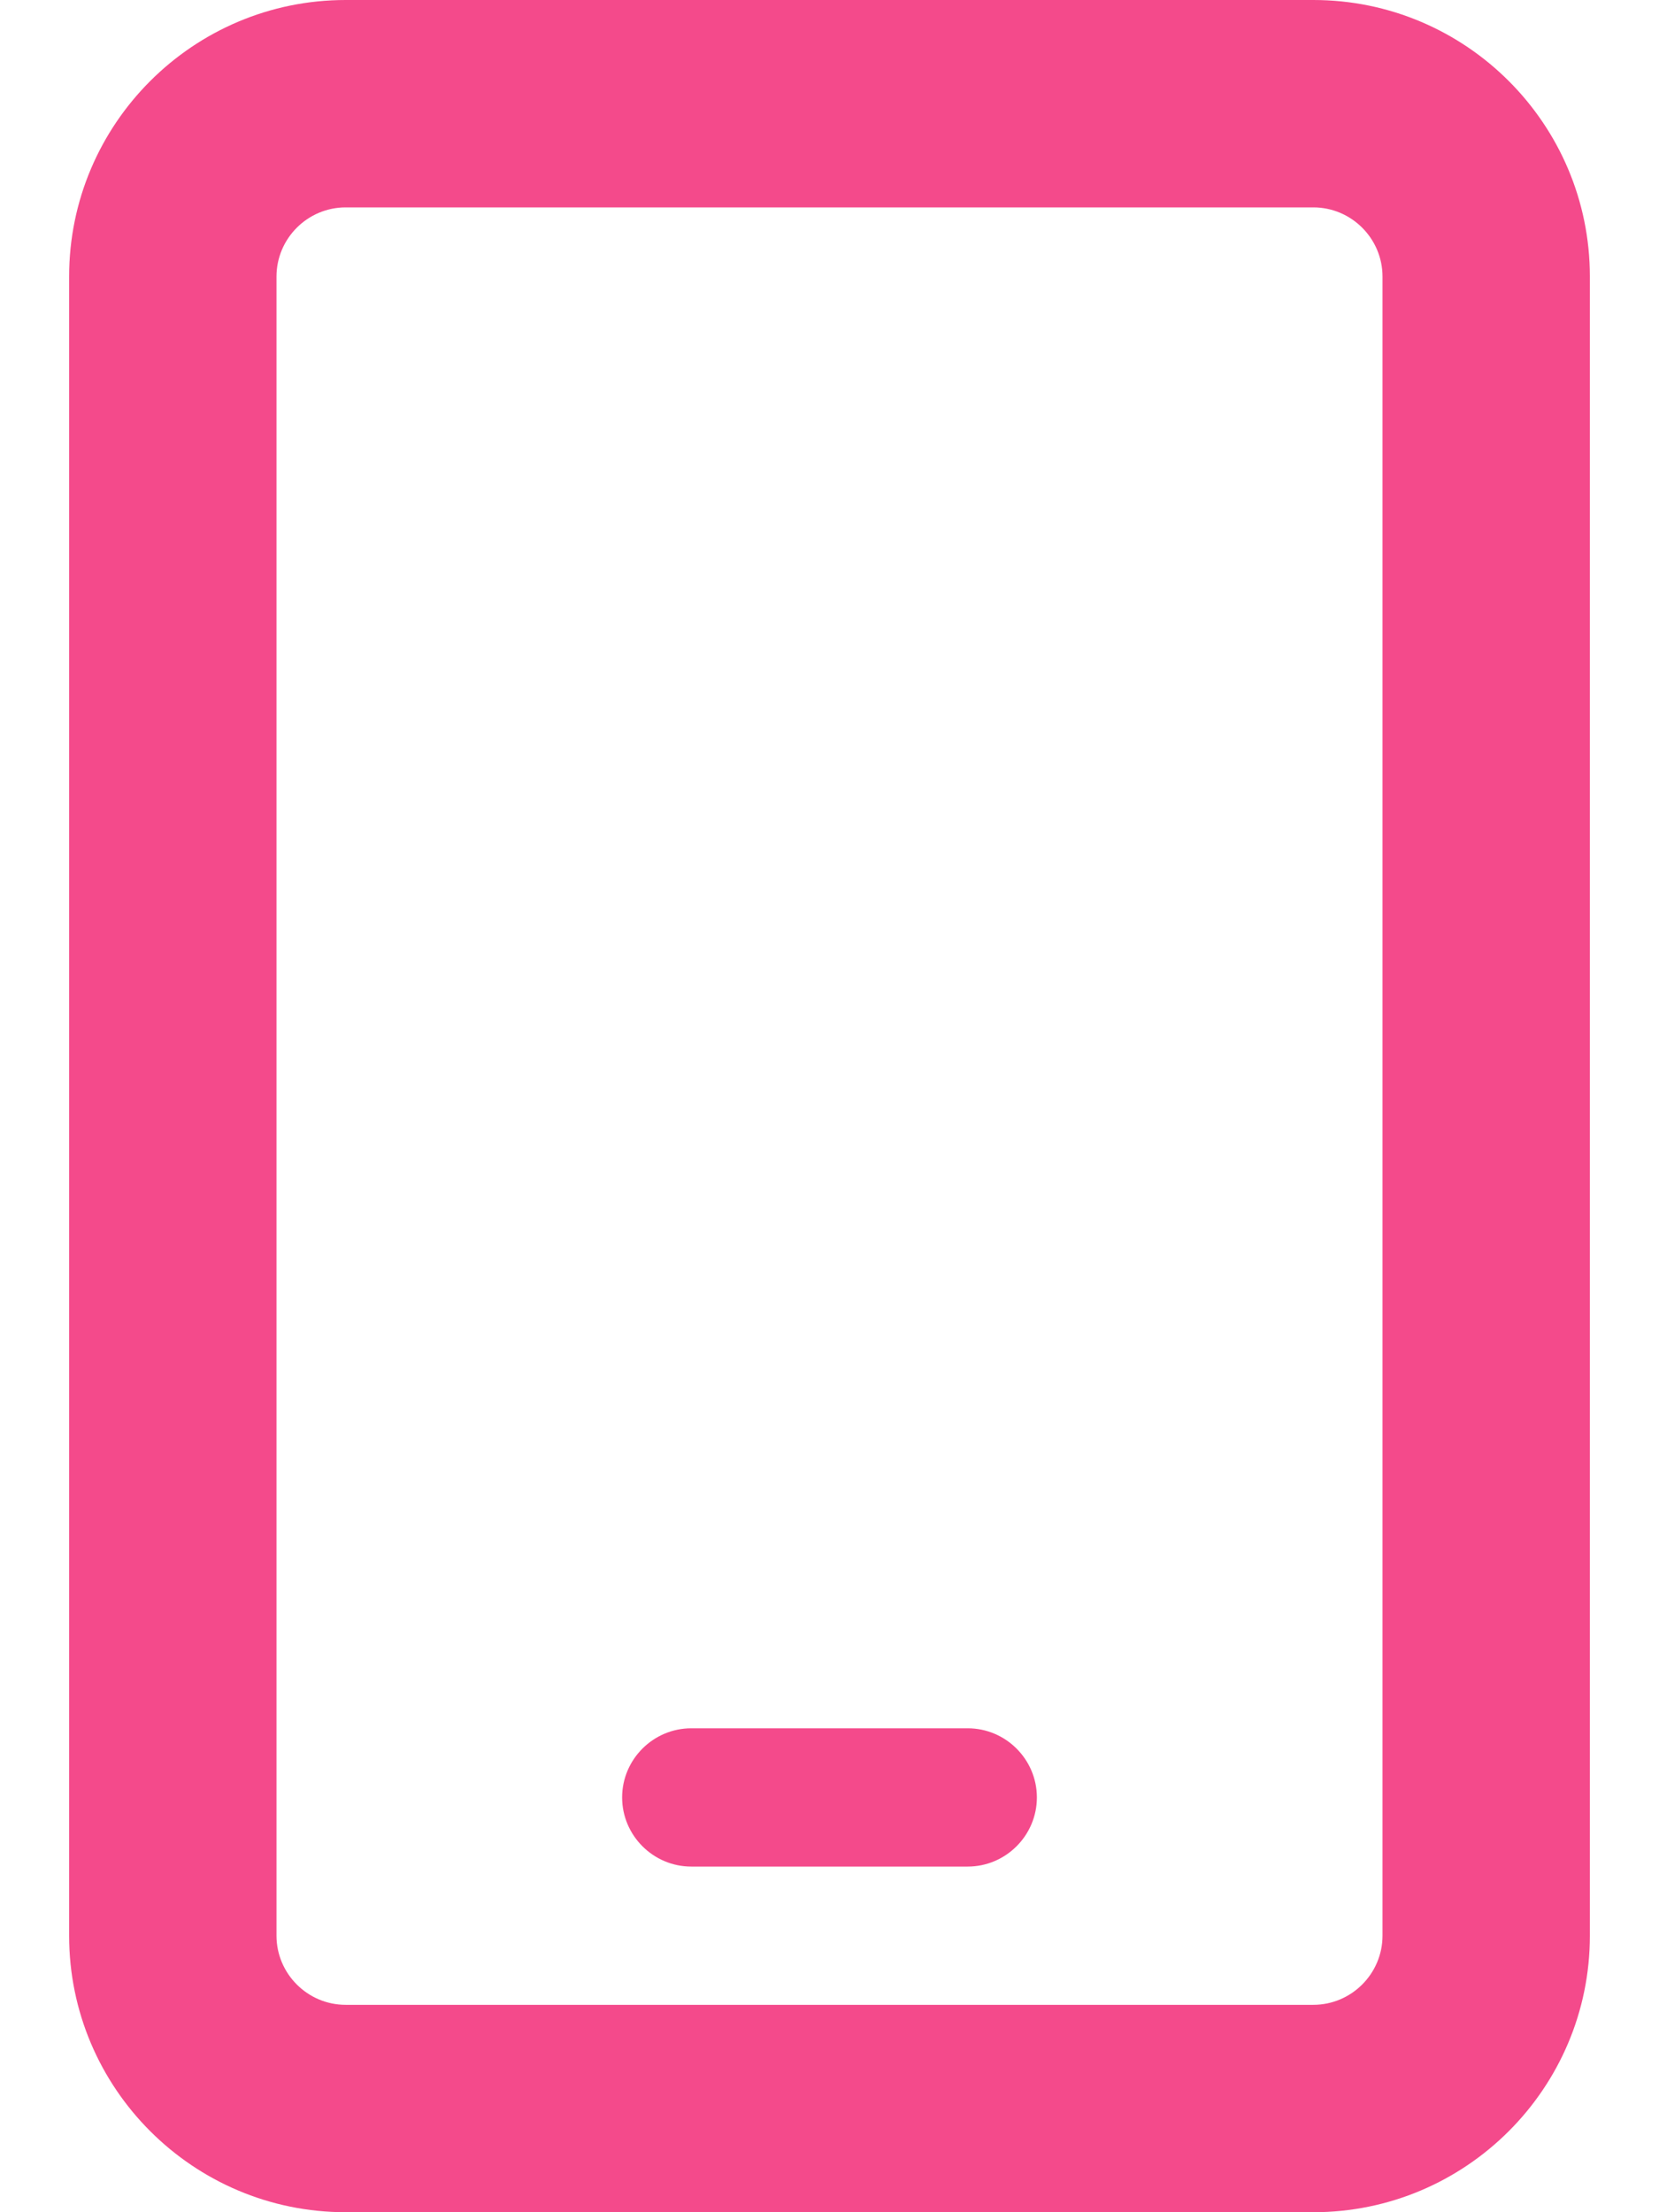
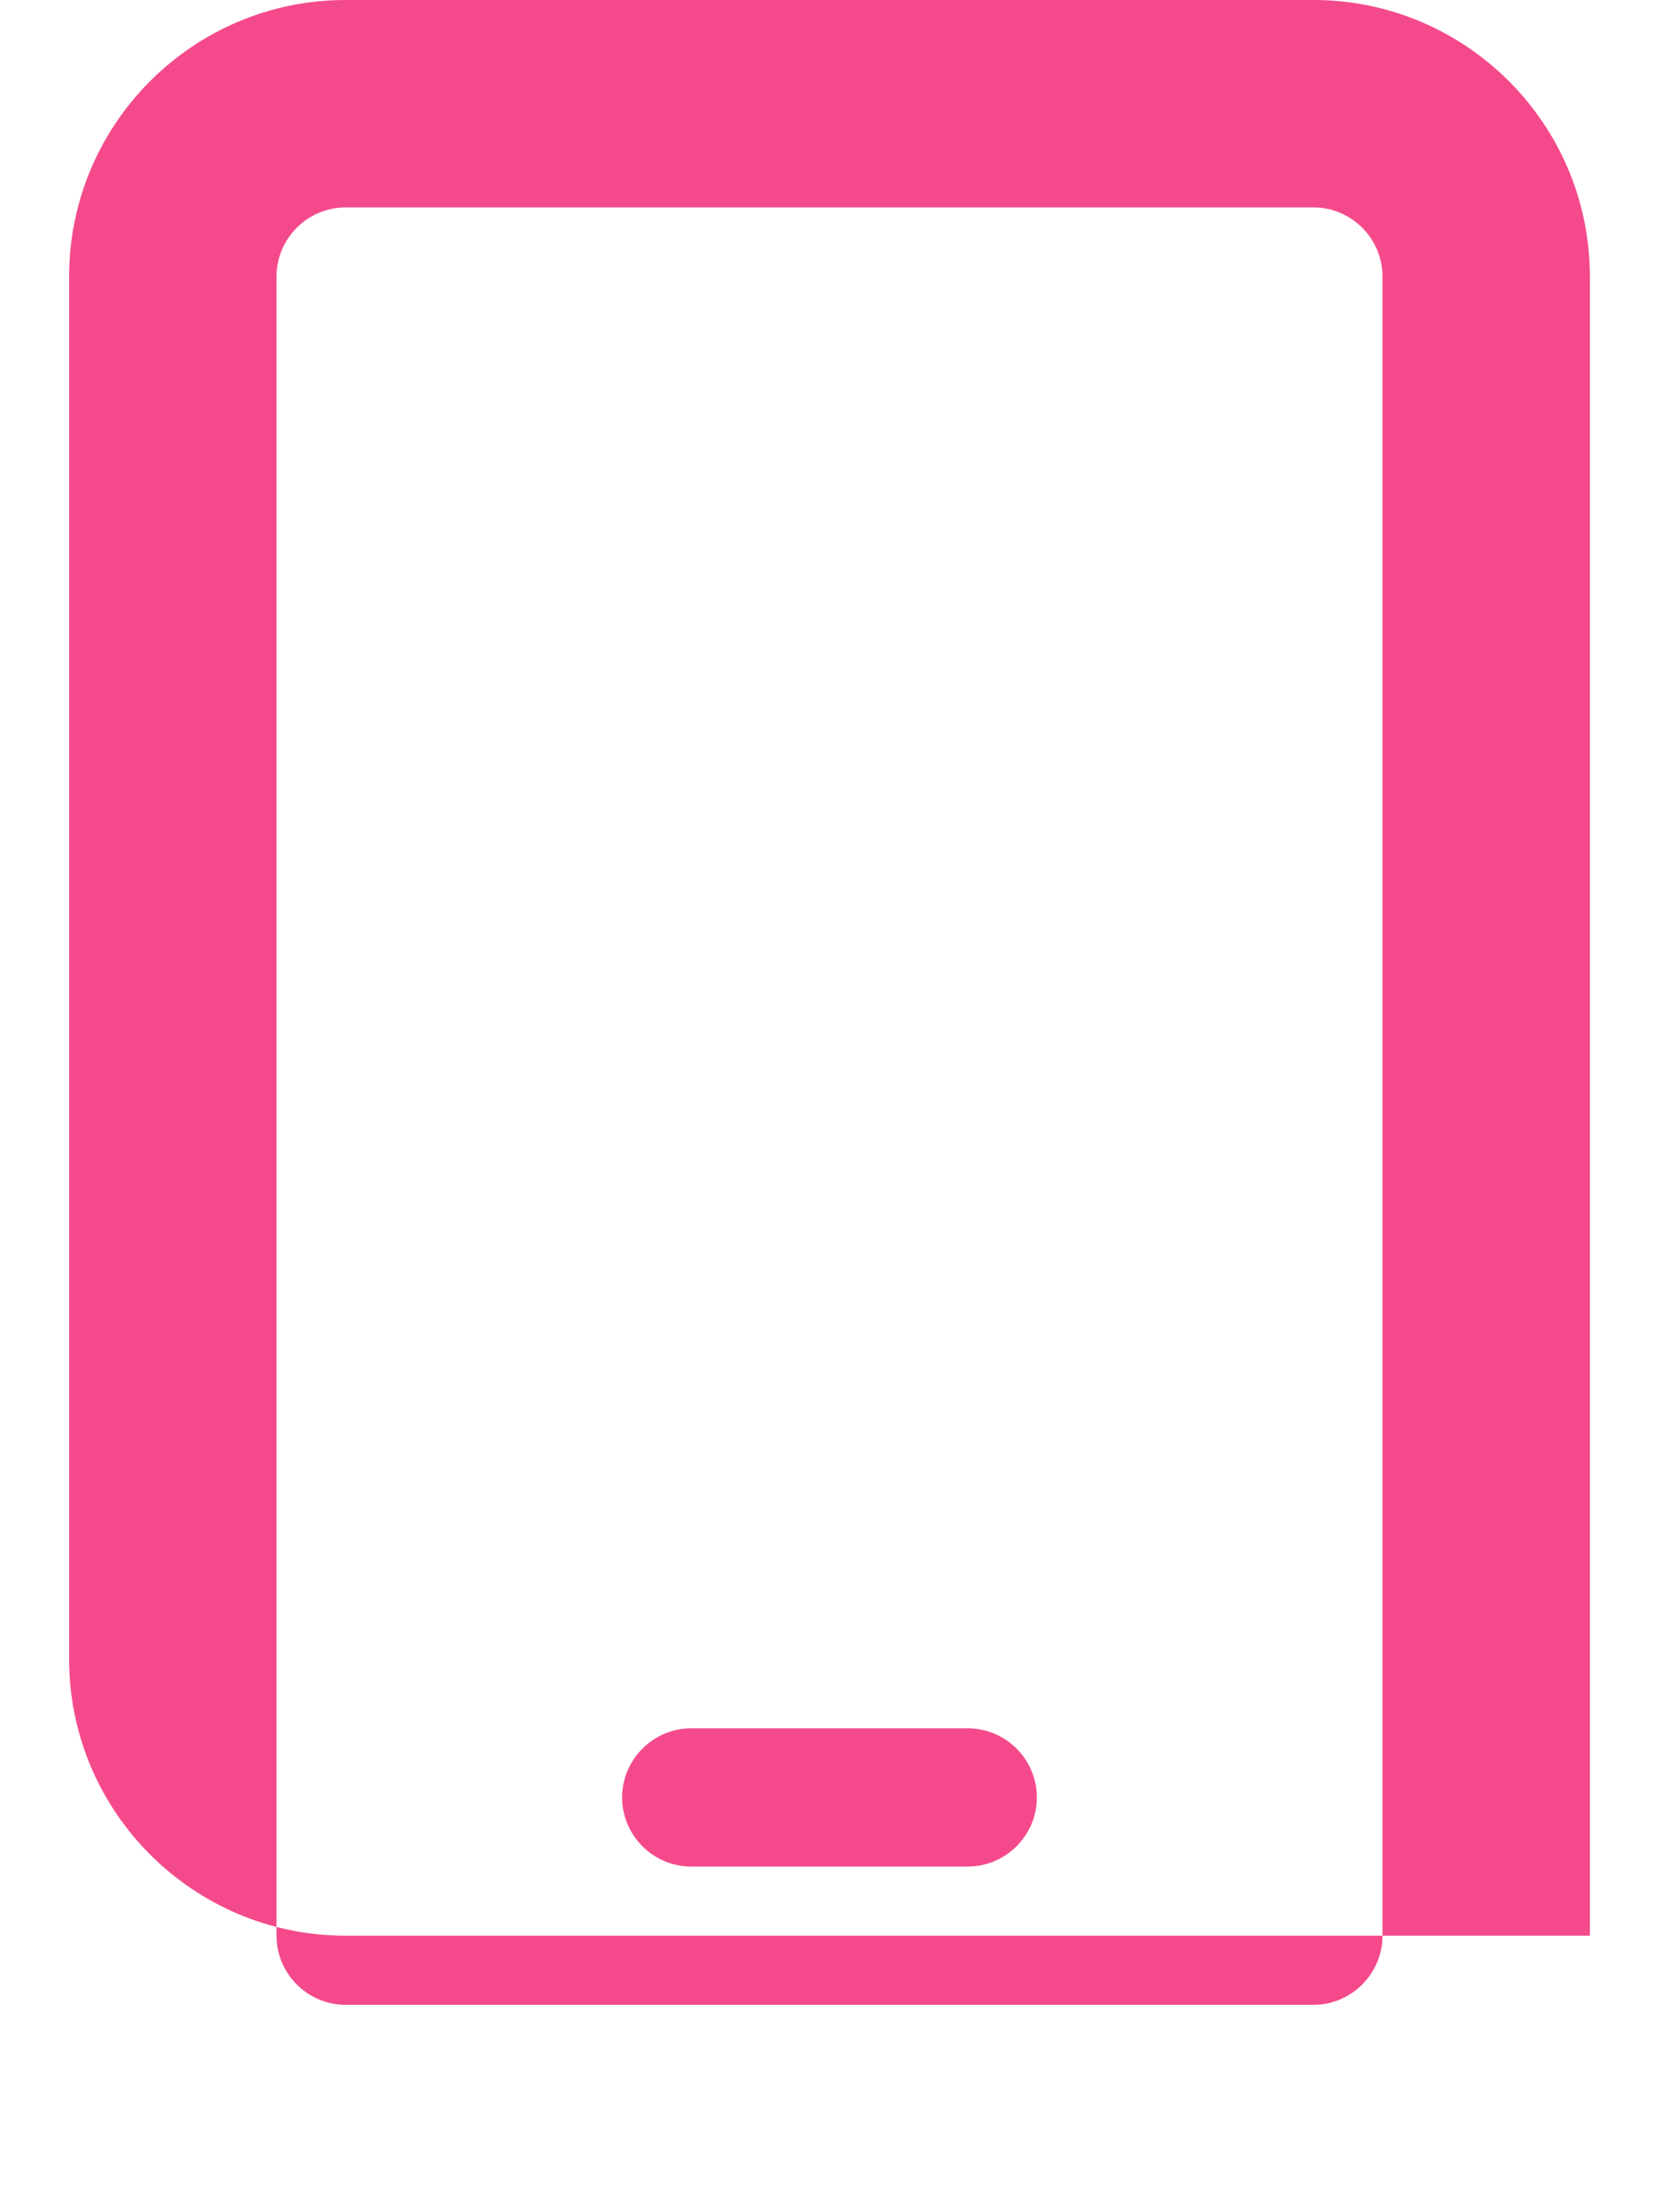
<svg xmlns="http://www.w3.org/2000/svg" aria-hidden="true" class="svg-inline--fa fa-mobile fa-fw" data-icon="mobile" data-prefix="far" viewBox="0 0 384 512">
-   <path fill="#f44a8b" d="M80 48c-8.8 0-16 7.2-16 16v384c0 8.8 7.2 16 16 16h224c8.8 0 16-7.2 16-16V64c0-8.8-7.2-16-16-16H80zM16 64C16 28.7 44.7 0 80 0h224c35.3 0 64 28.7 64 64v384c0 35.3-28.7 64-64 64H80c-35.3 0-64-28.7-64-64V64zm144 336h64c8.8 0 16 7.2 16 16s-7.2 16-16 16h-64c-8.8 0-16-7.2-16-16s7.2-16 16-16z" />
+   <path fill="#f44a8b" d="M80 48c-8.8 0-16 7.2-16 16v384c0 8.8 7.2 16 16 16h224c8.8 0 16-7.2 16-16V64c0-8.8-7.2-16-16-16H80zM16 64C16 28.7 44.7 0 80 0h224c35.3 0 64 28.7 64 64v384H80c-35.3 0-64-28.7-64-64V64zm144 336h64c8.8 0 16 7.2 16 16s-7.2 16-16 16h-64c-8.8 0-16-7.2-16-16s7.2-16 16-16z" />
</svg>